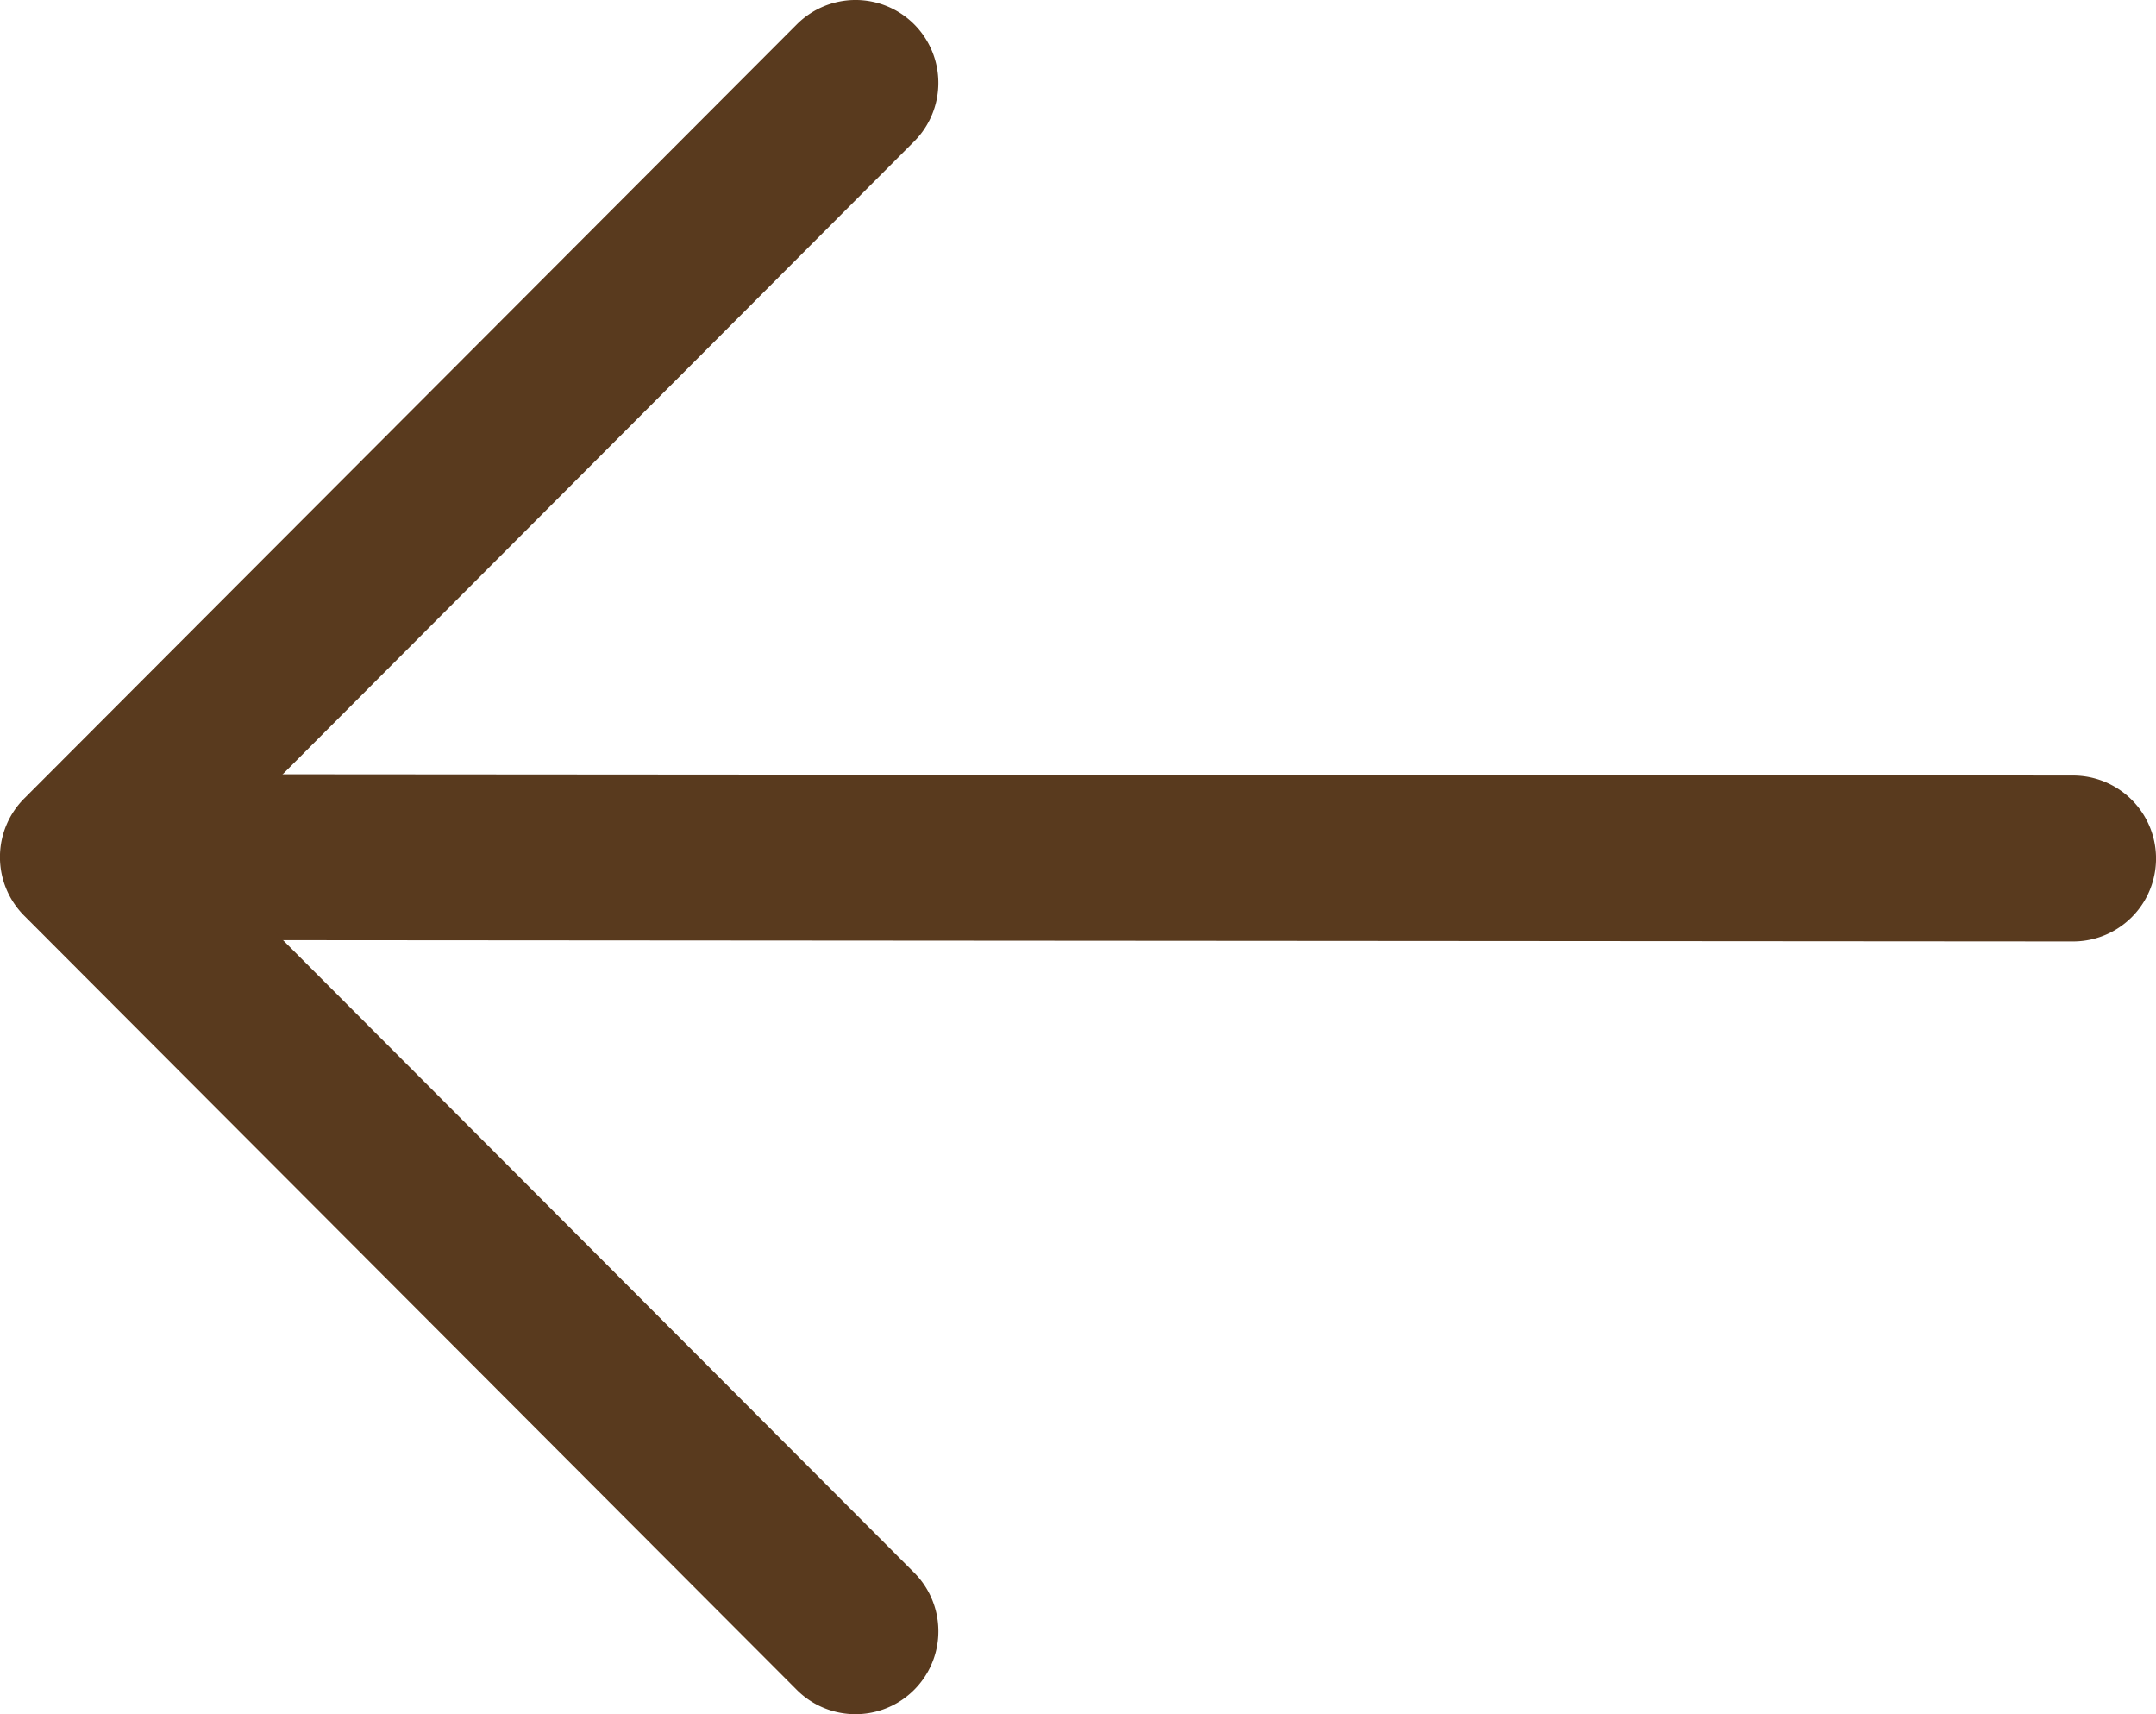
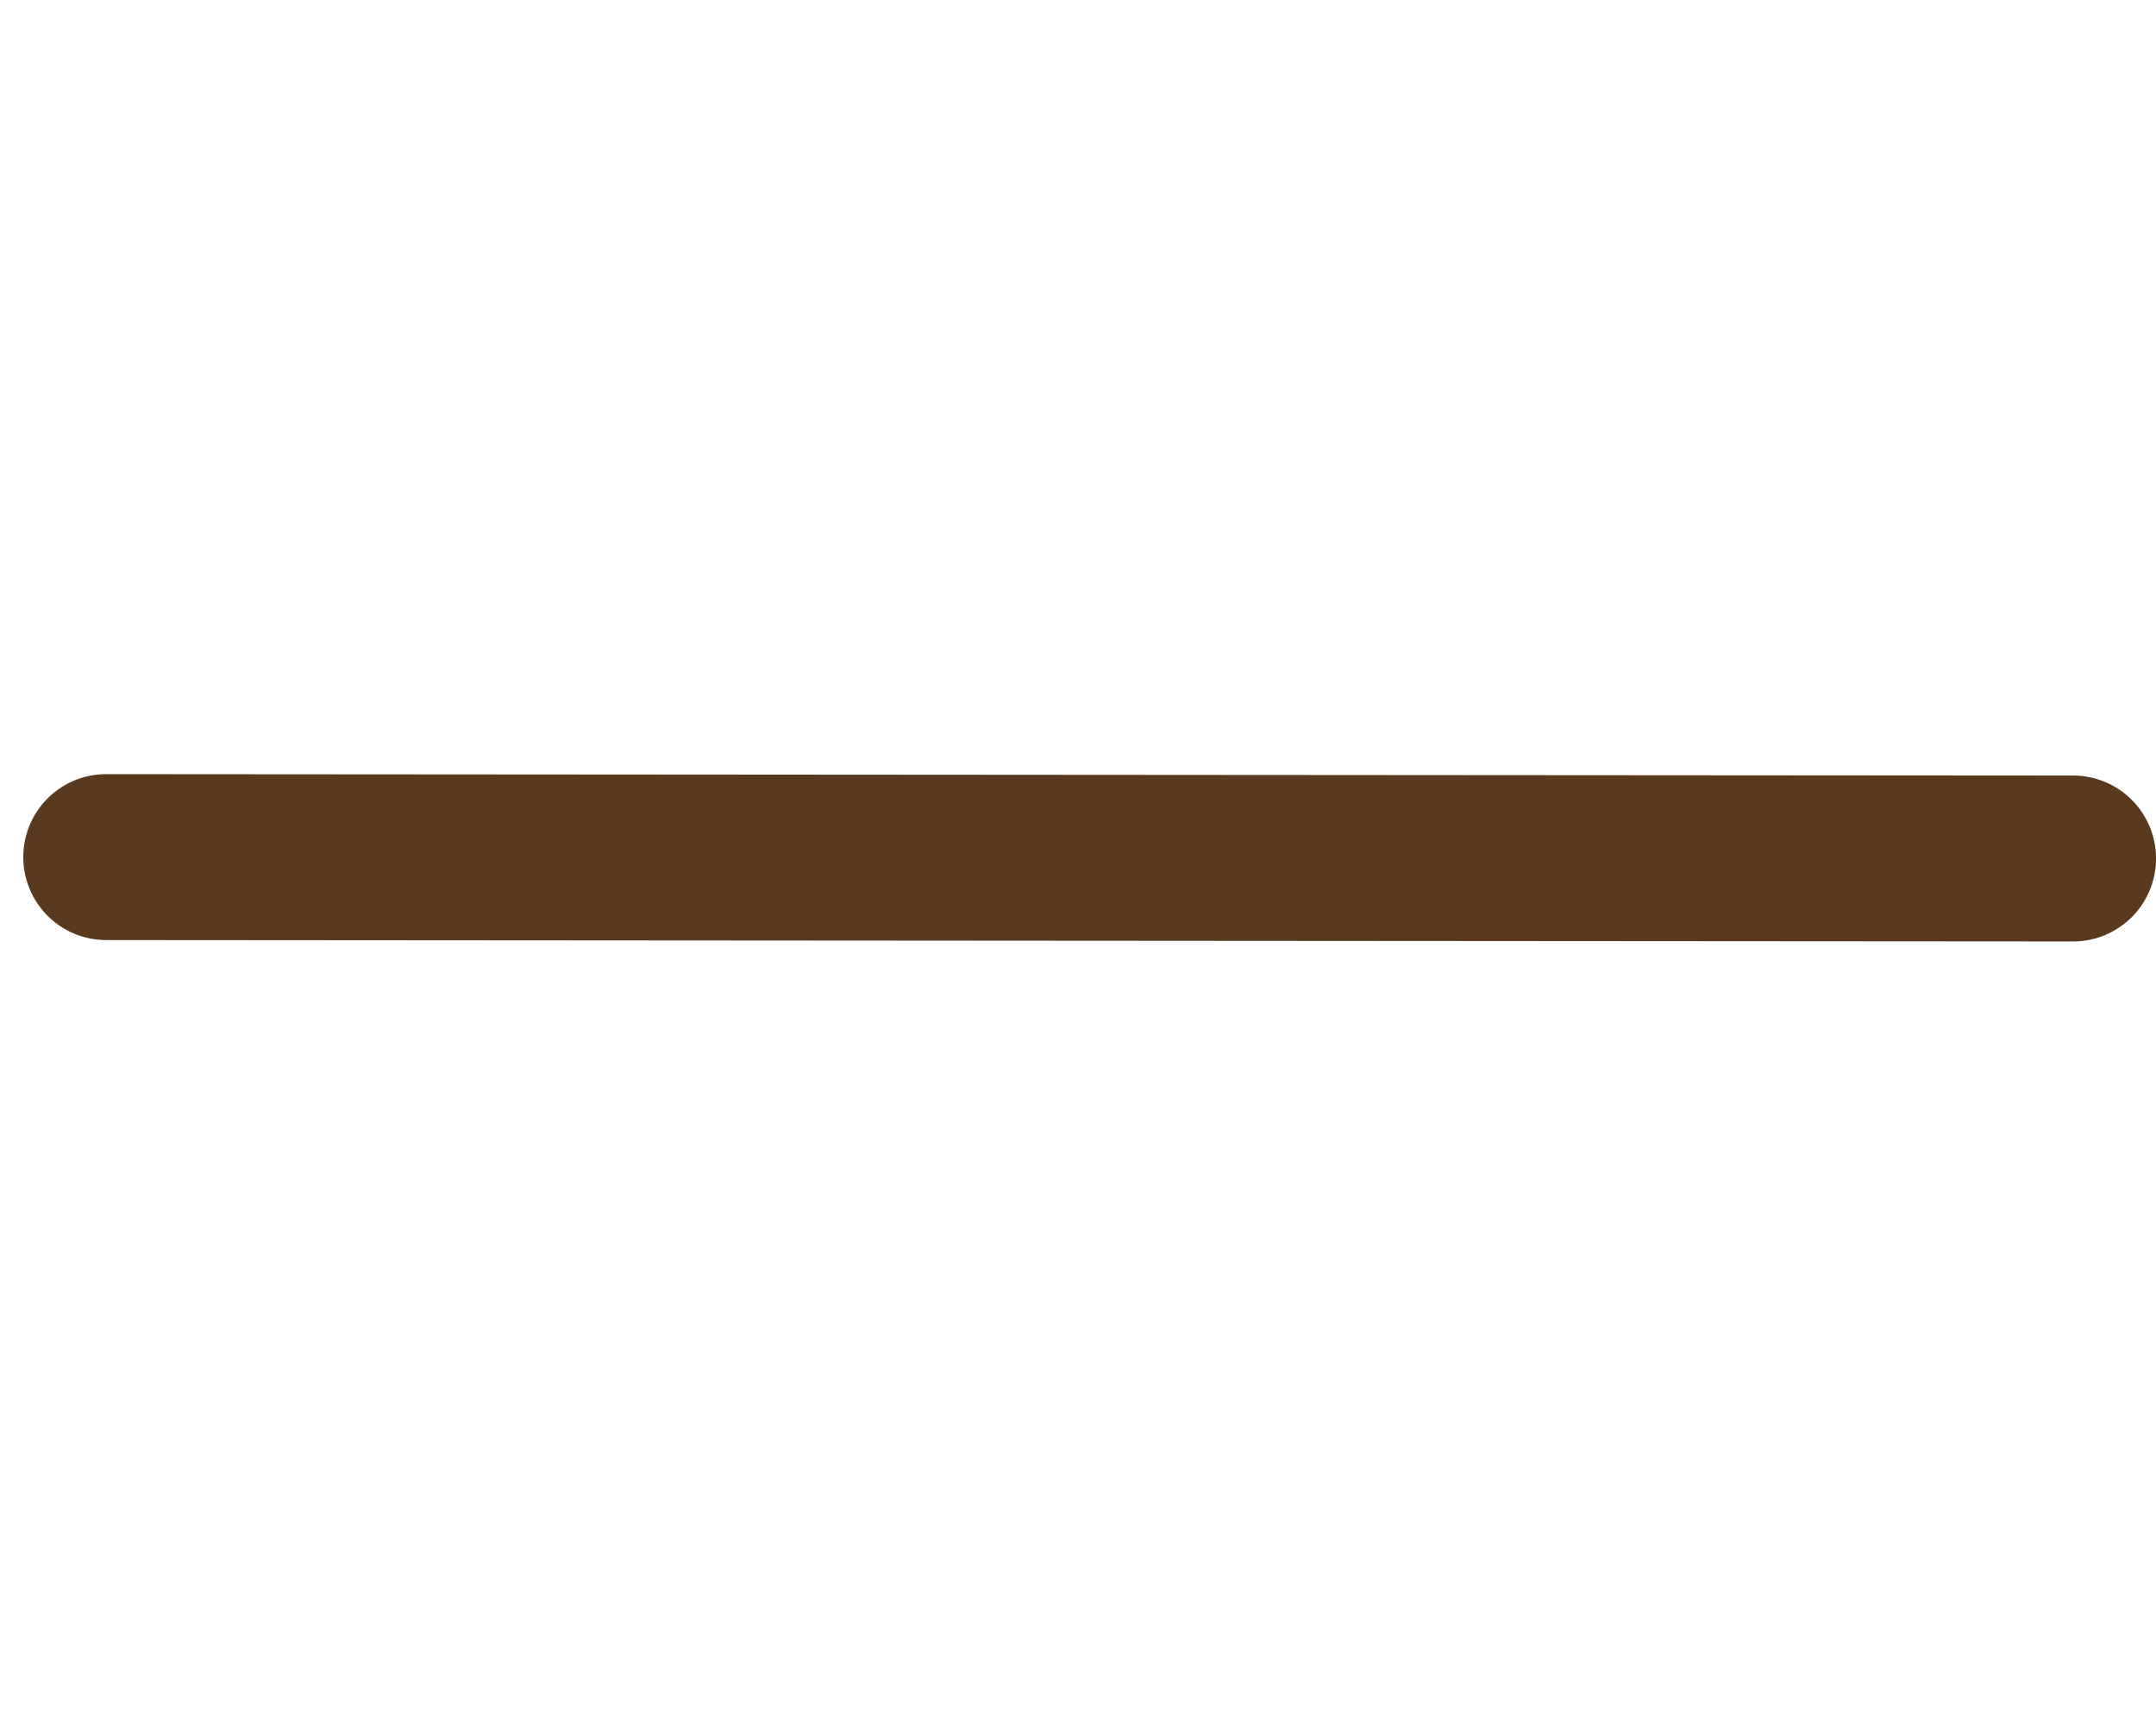
<svg xmlns="http://www.w3.org/2000/svg" width="30.818" height="24.497" viewBox="0 0 30.818 24.497">
  <g id="arrow-left" transform="translate(-4.5 -8.5)">
    <path id="Tracciato_243" data-name="Tracciato 243" d="M4.922,23.684A1.185,1.185,0,0,1,6.108,22.5l28.114.02a1.185,1.185,0,0,1,0,2.371l-28.114-.02A1.185,1.185,0,0,1,4.922,23.684Z" transform="translate(-0.089 -2.937)" fill="#593a1e" fill-rule="evenodd" />
-     <path id="Tracciato_244" data-name="Tracciato 244" d="M17.566,8.846a1.185,1.185,0,0,1,0,1.676L7.36,20.748,17.567,30.974a1.185,1.185,0,1,1-1.678,1.675L4.846,21.586a1.185,1.185,0,0,1,0-1.675L15.89,8.848A1.185,1.185,0,0,1,17.566,8.846Z" transform="translate(0)" fill="#593a1e" fill-rule="evenodd" />
  </g>
</svg>